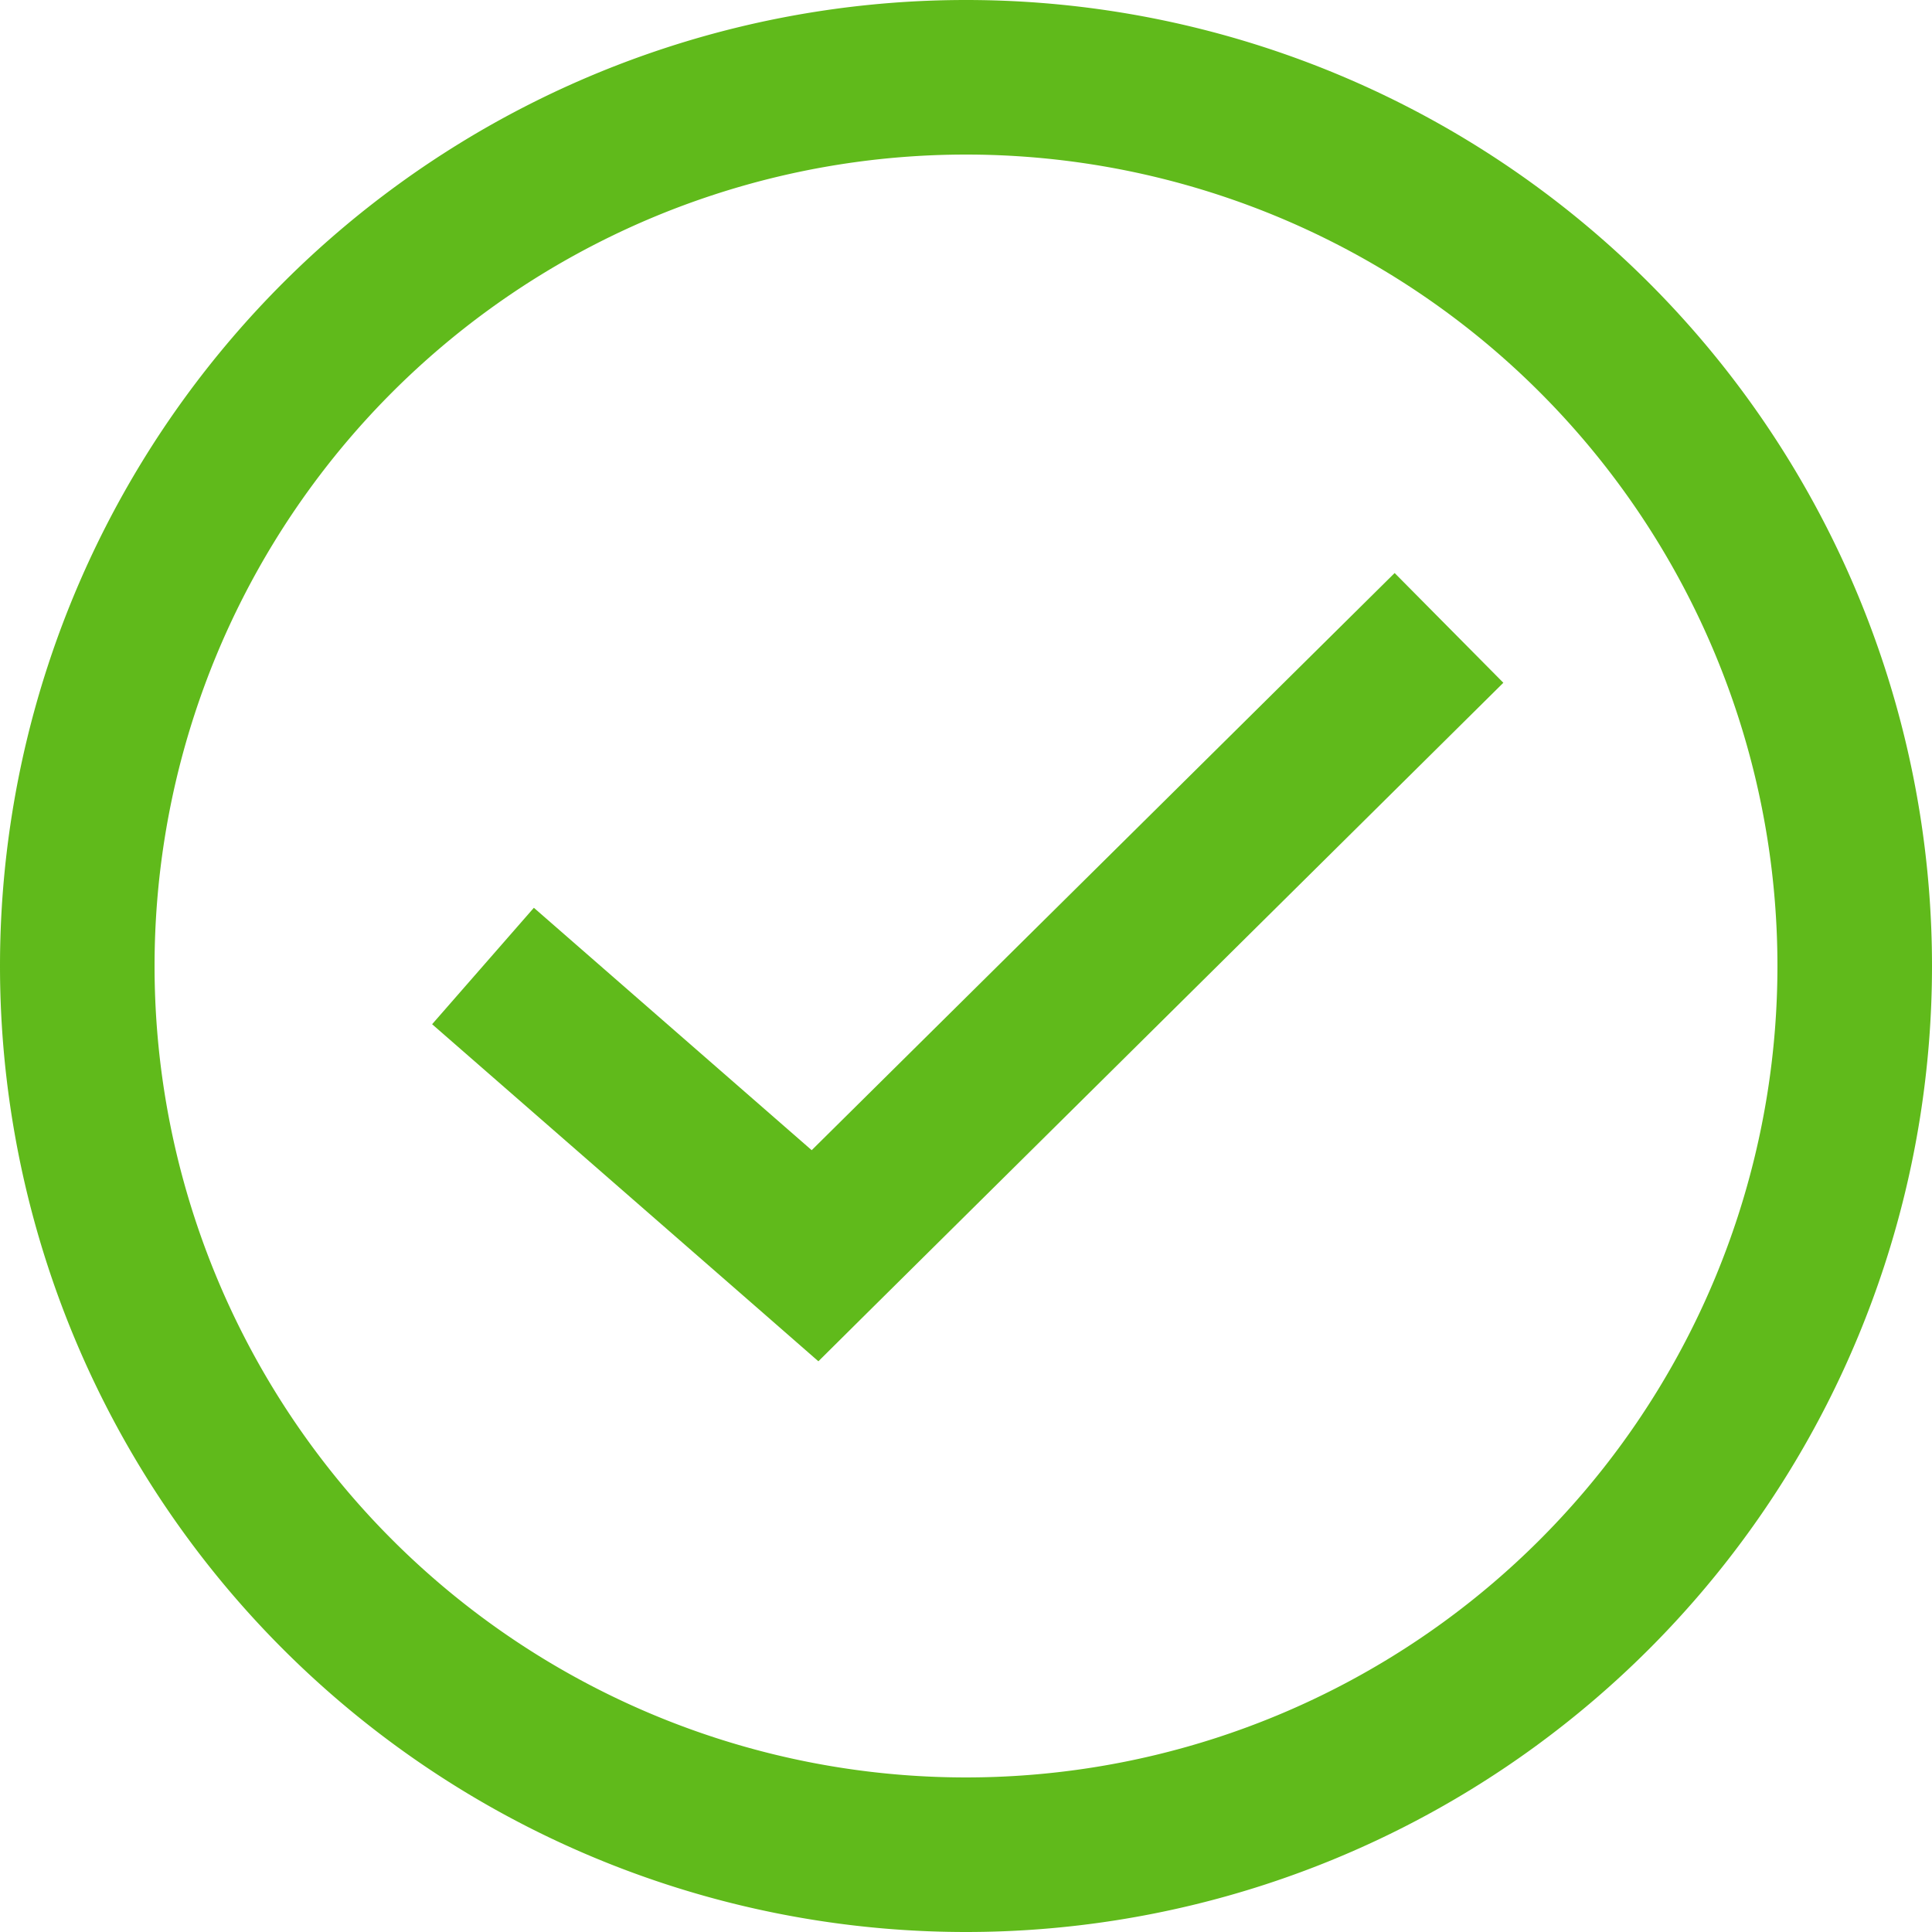
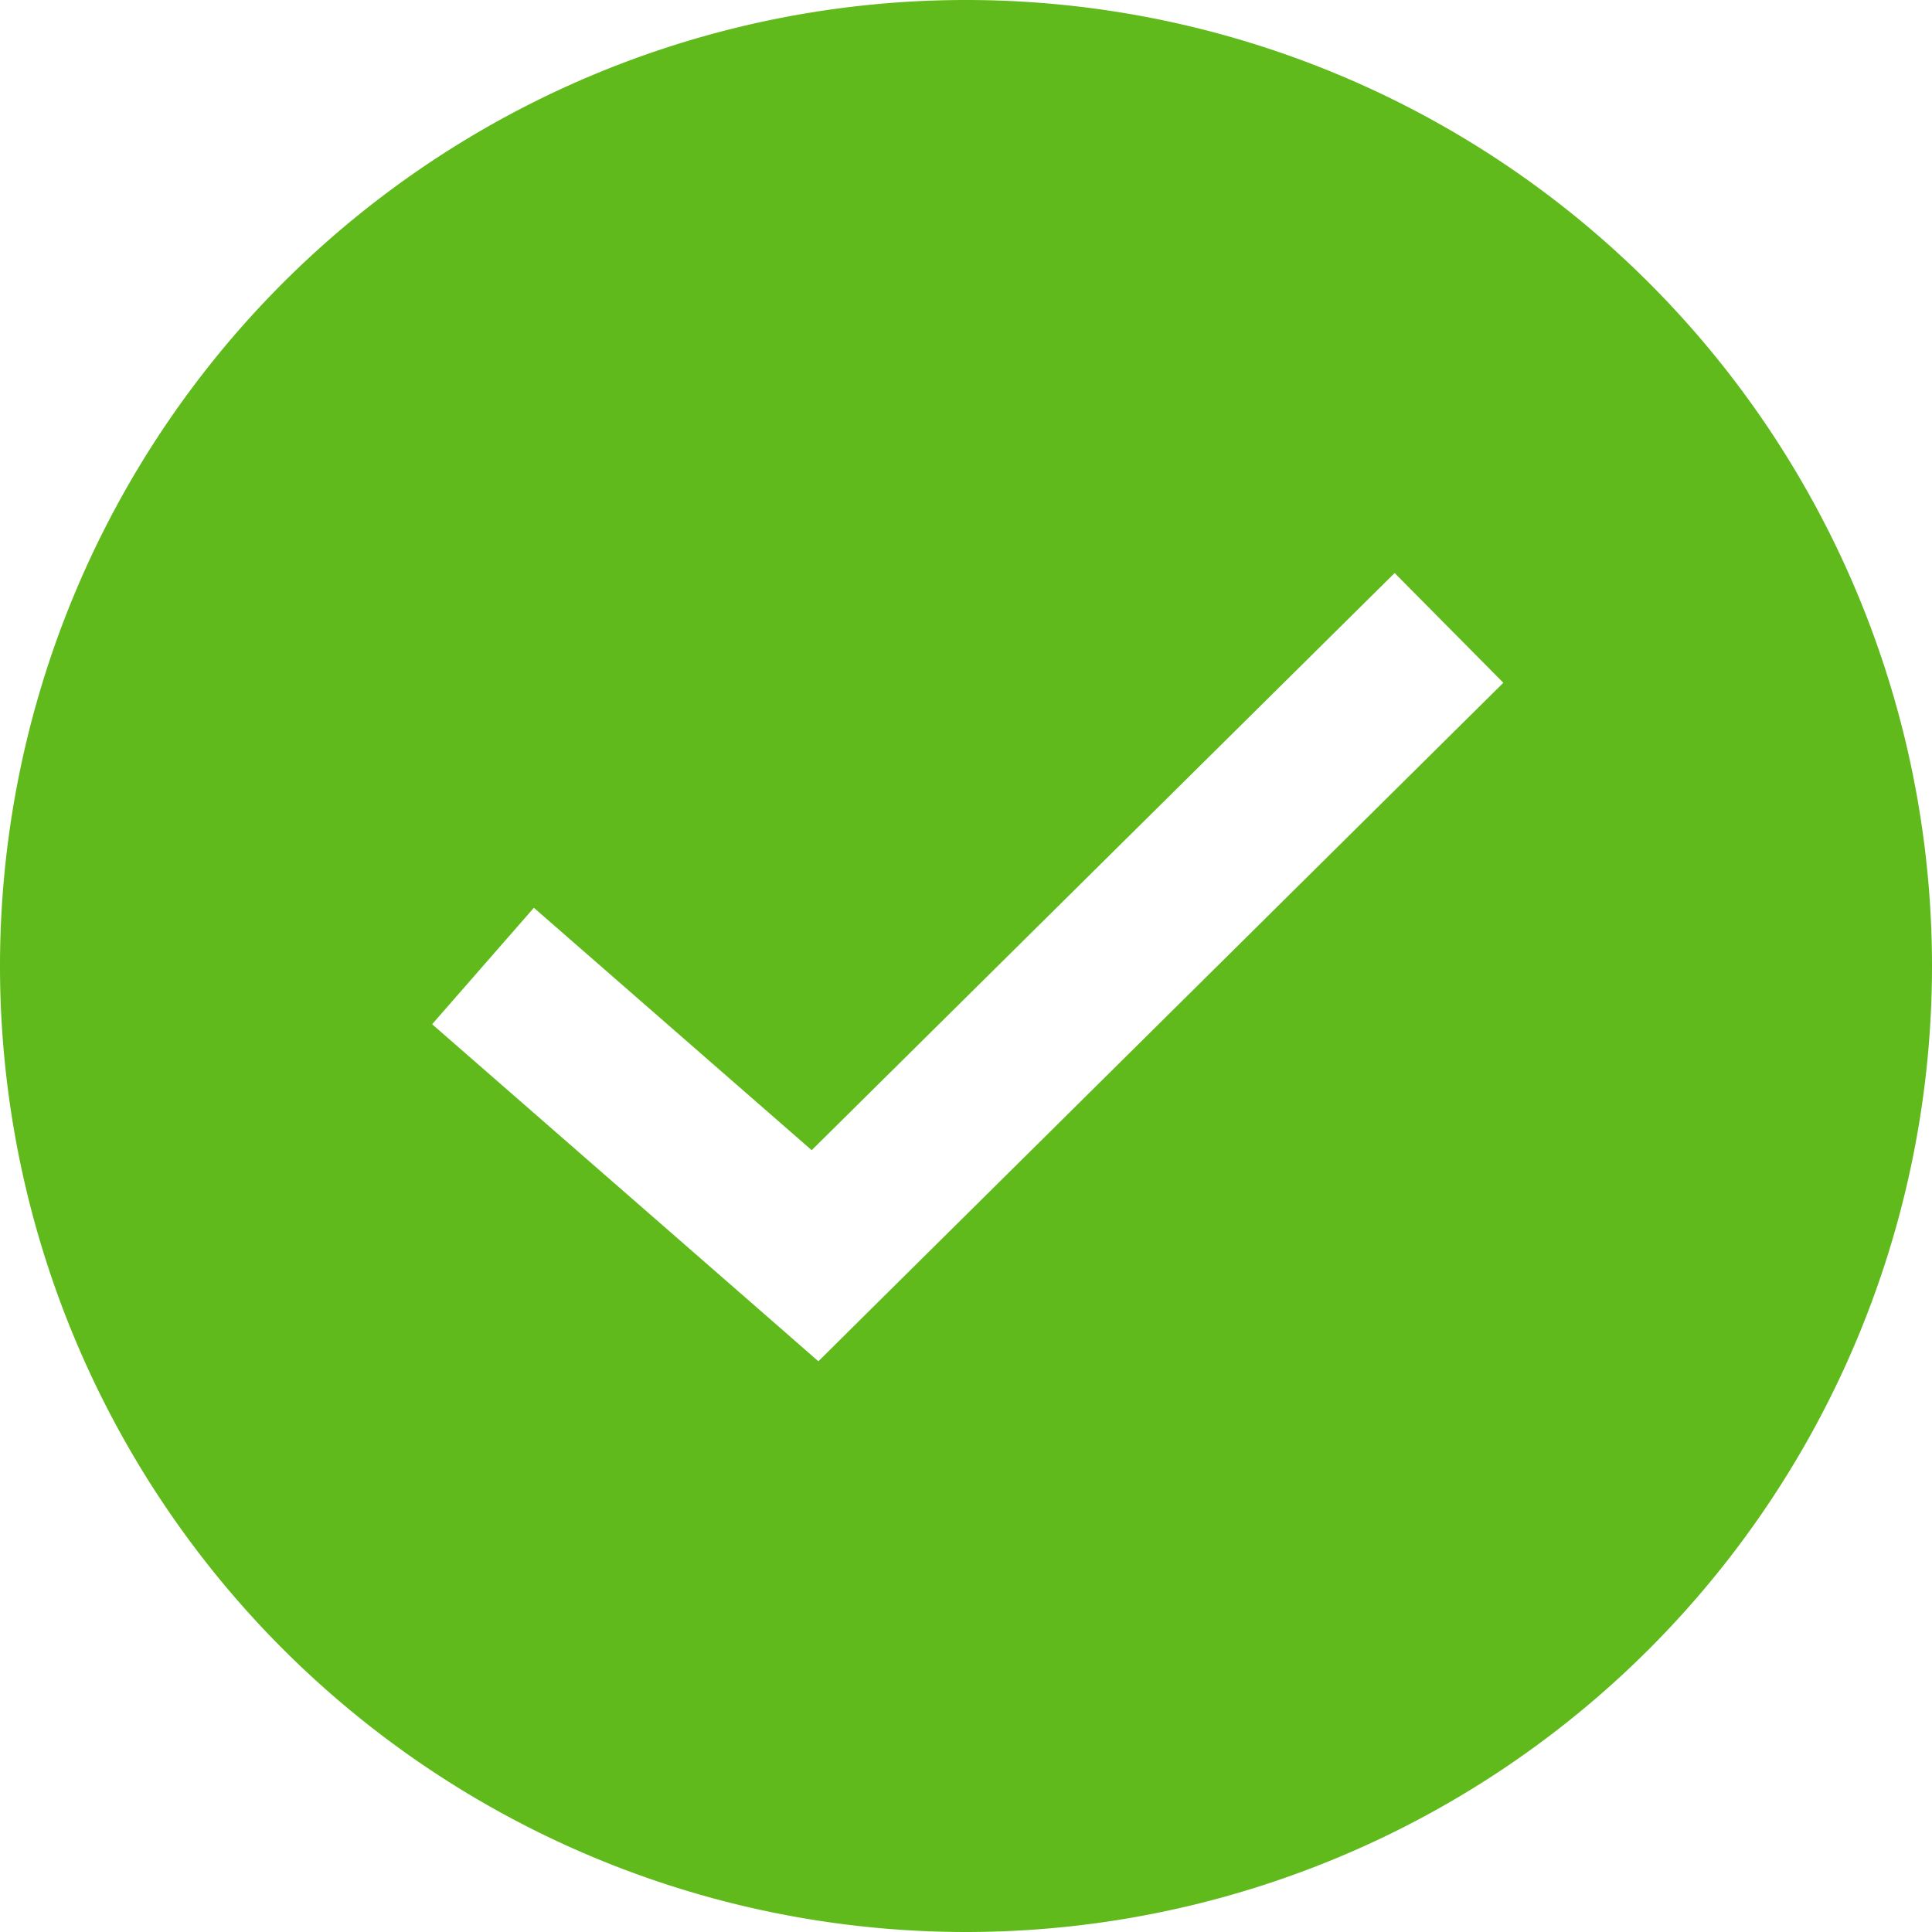
<svg xmlns="http://www.w3.org/2000/svg" width="15" height="15" fill="none">
-   <path fill-rule="evenodd" clip-rule="evenodd" d="M13.8 7.5a6.3 6.3 0 1 1-12.6 0 6.3 6.3 0 0 1 12.6 0zm1.2 0a7.5 7.5 0 1 1-15 0 7.5 7.5 0 0 1 15 0zm-8.25 2.676 4.922-4.875-.844-.852L6.302 8.93 4.145 7.048l-.79.904 2.579 2.25.42.367.396-.393z" fill="#60BA1B" />
+   <path fill-rule="evenodd" clip-rule="evenodd" d="M13.8 7.5zm1.2 0a7.5 7.5 0 1 1-15 0 7.5 7.5 0 0 1 15 0zm-8.25 2.676 4.922-4.875-.844-.852L6.302 8.93 4.145 7.048l-.79.904 2.579 2.25.42.367.396-.393z" fill="#60BA1B" />
</svg>